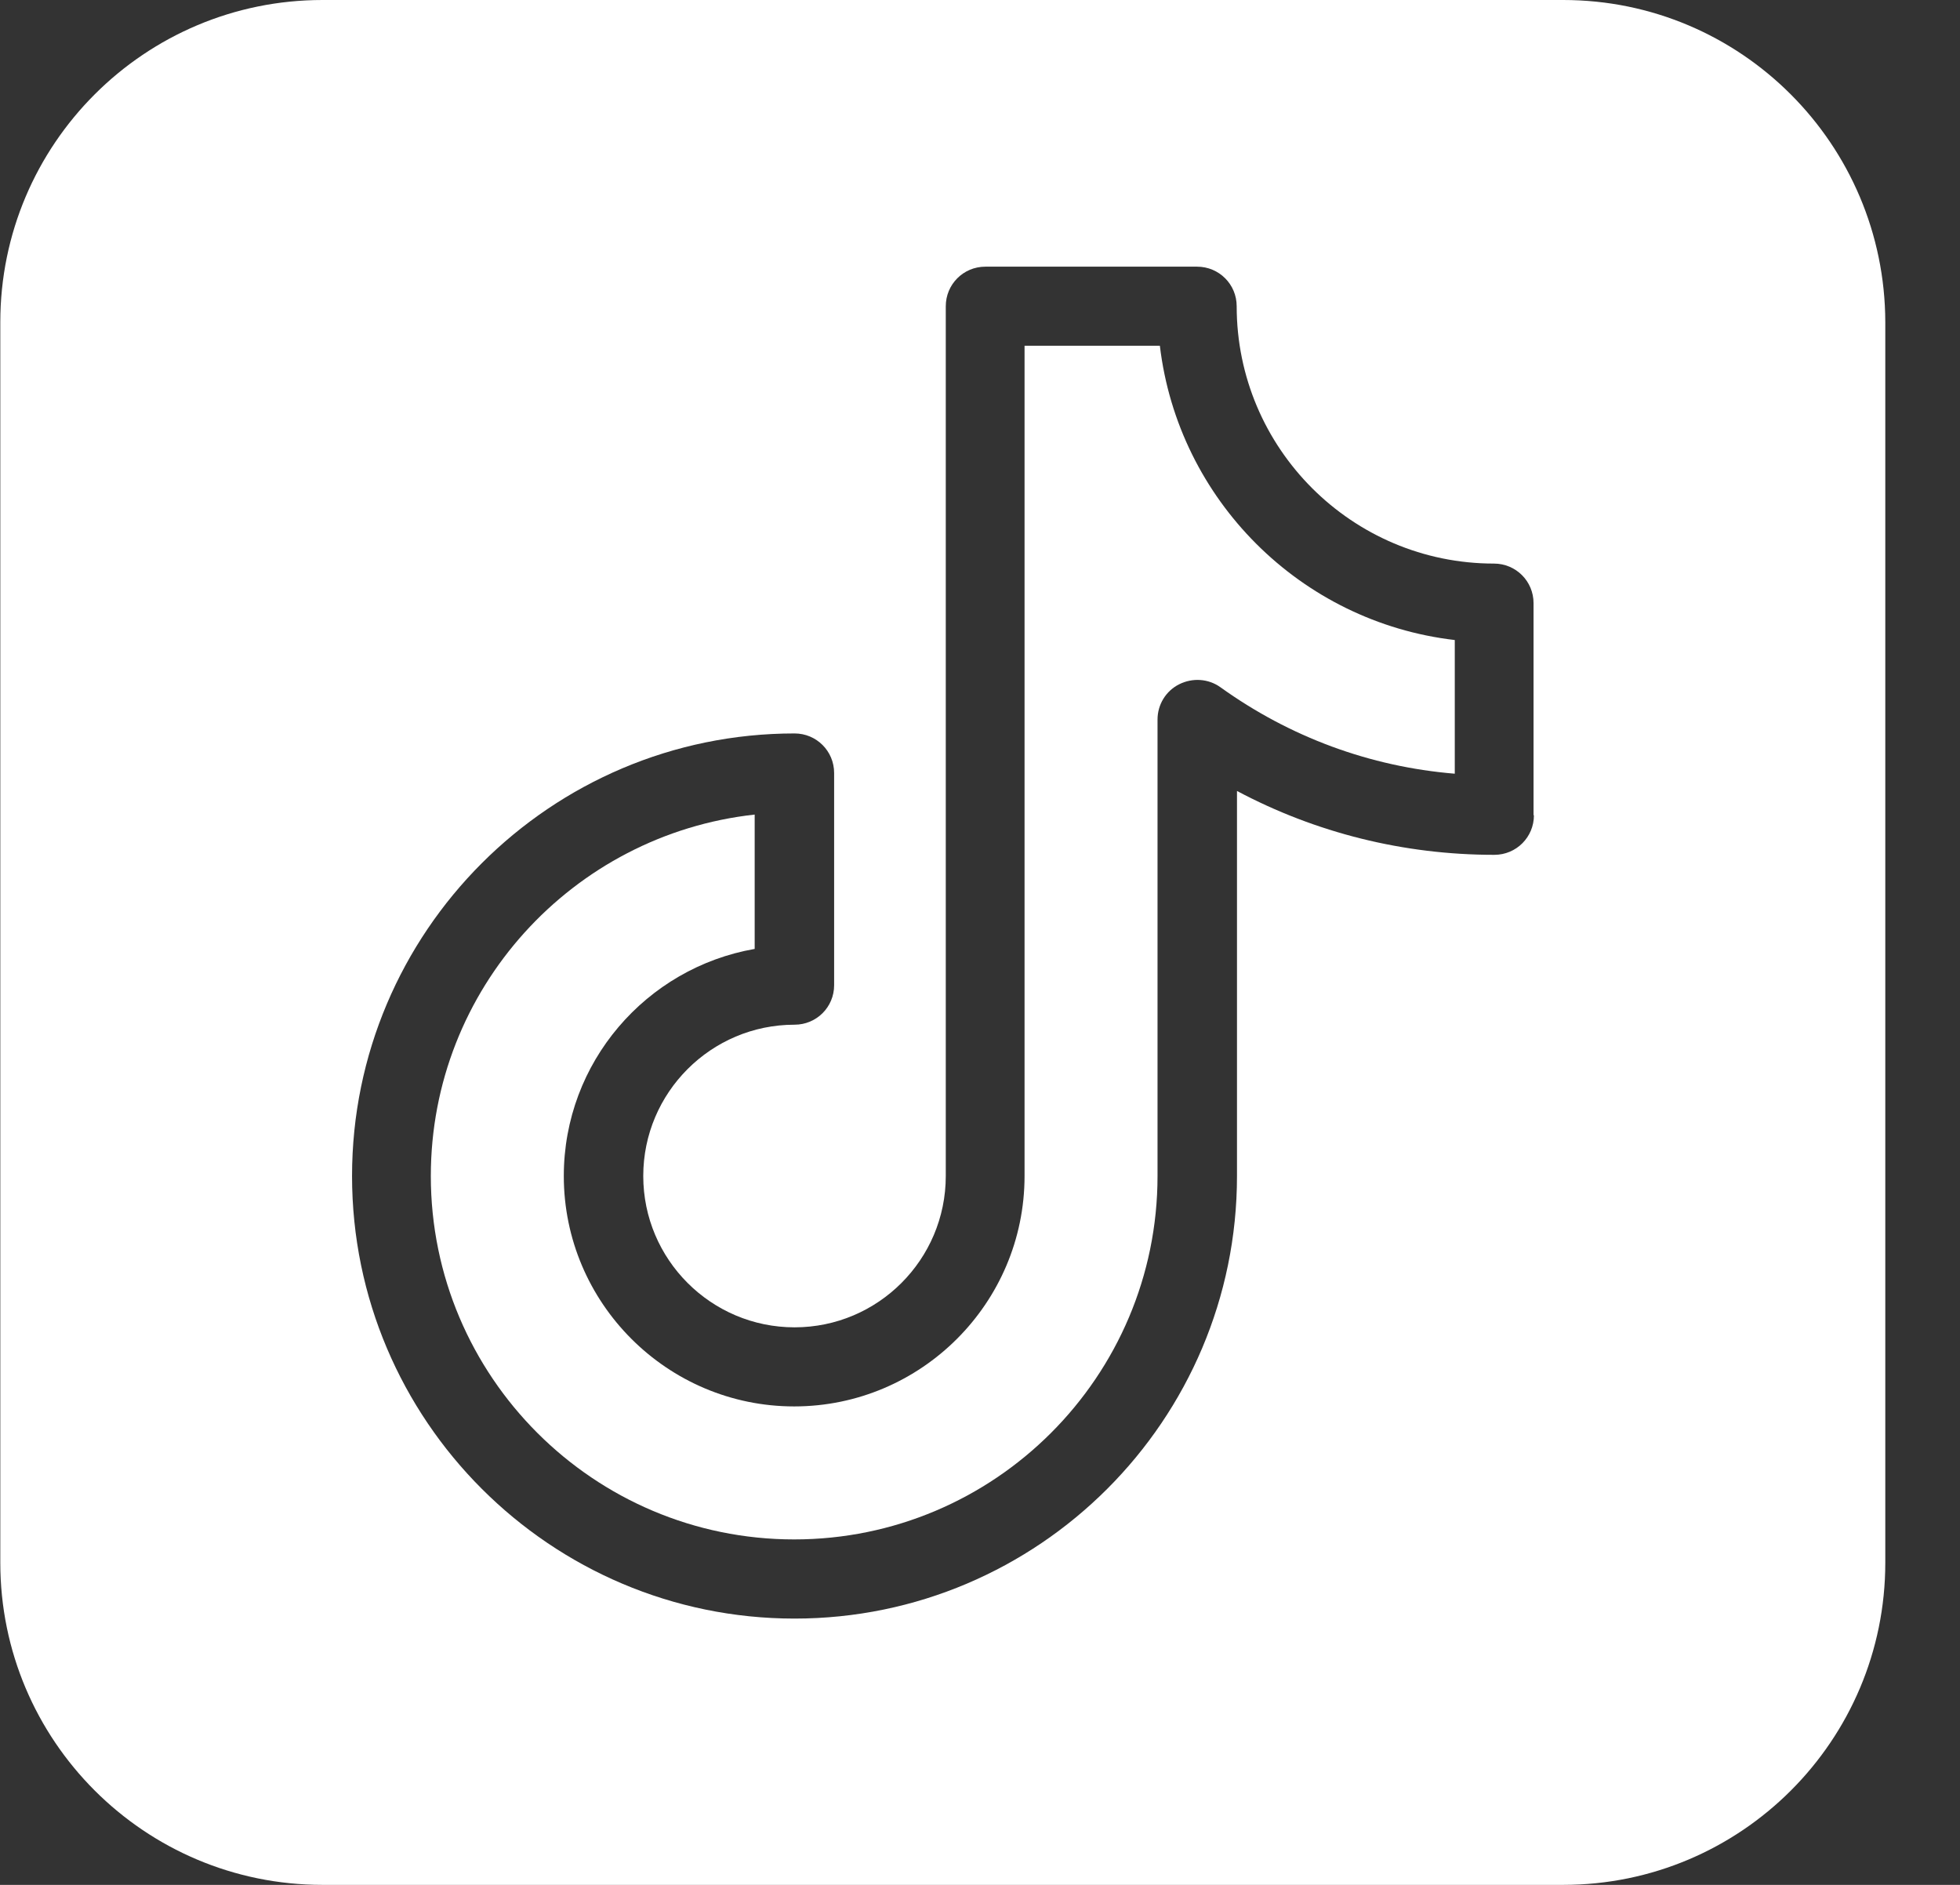
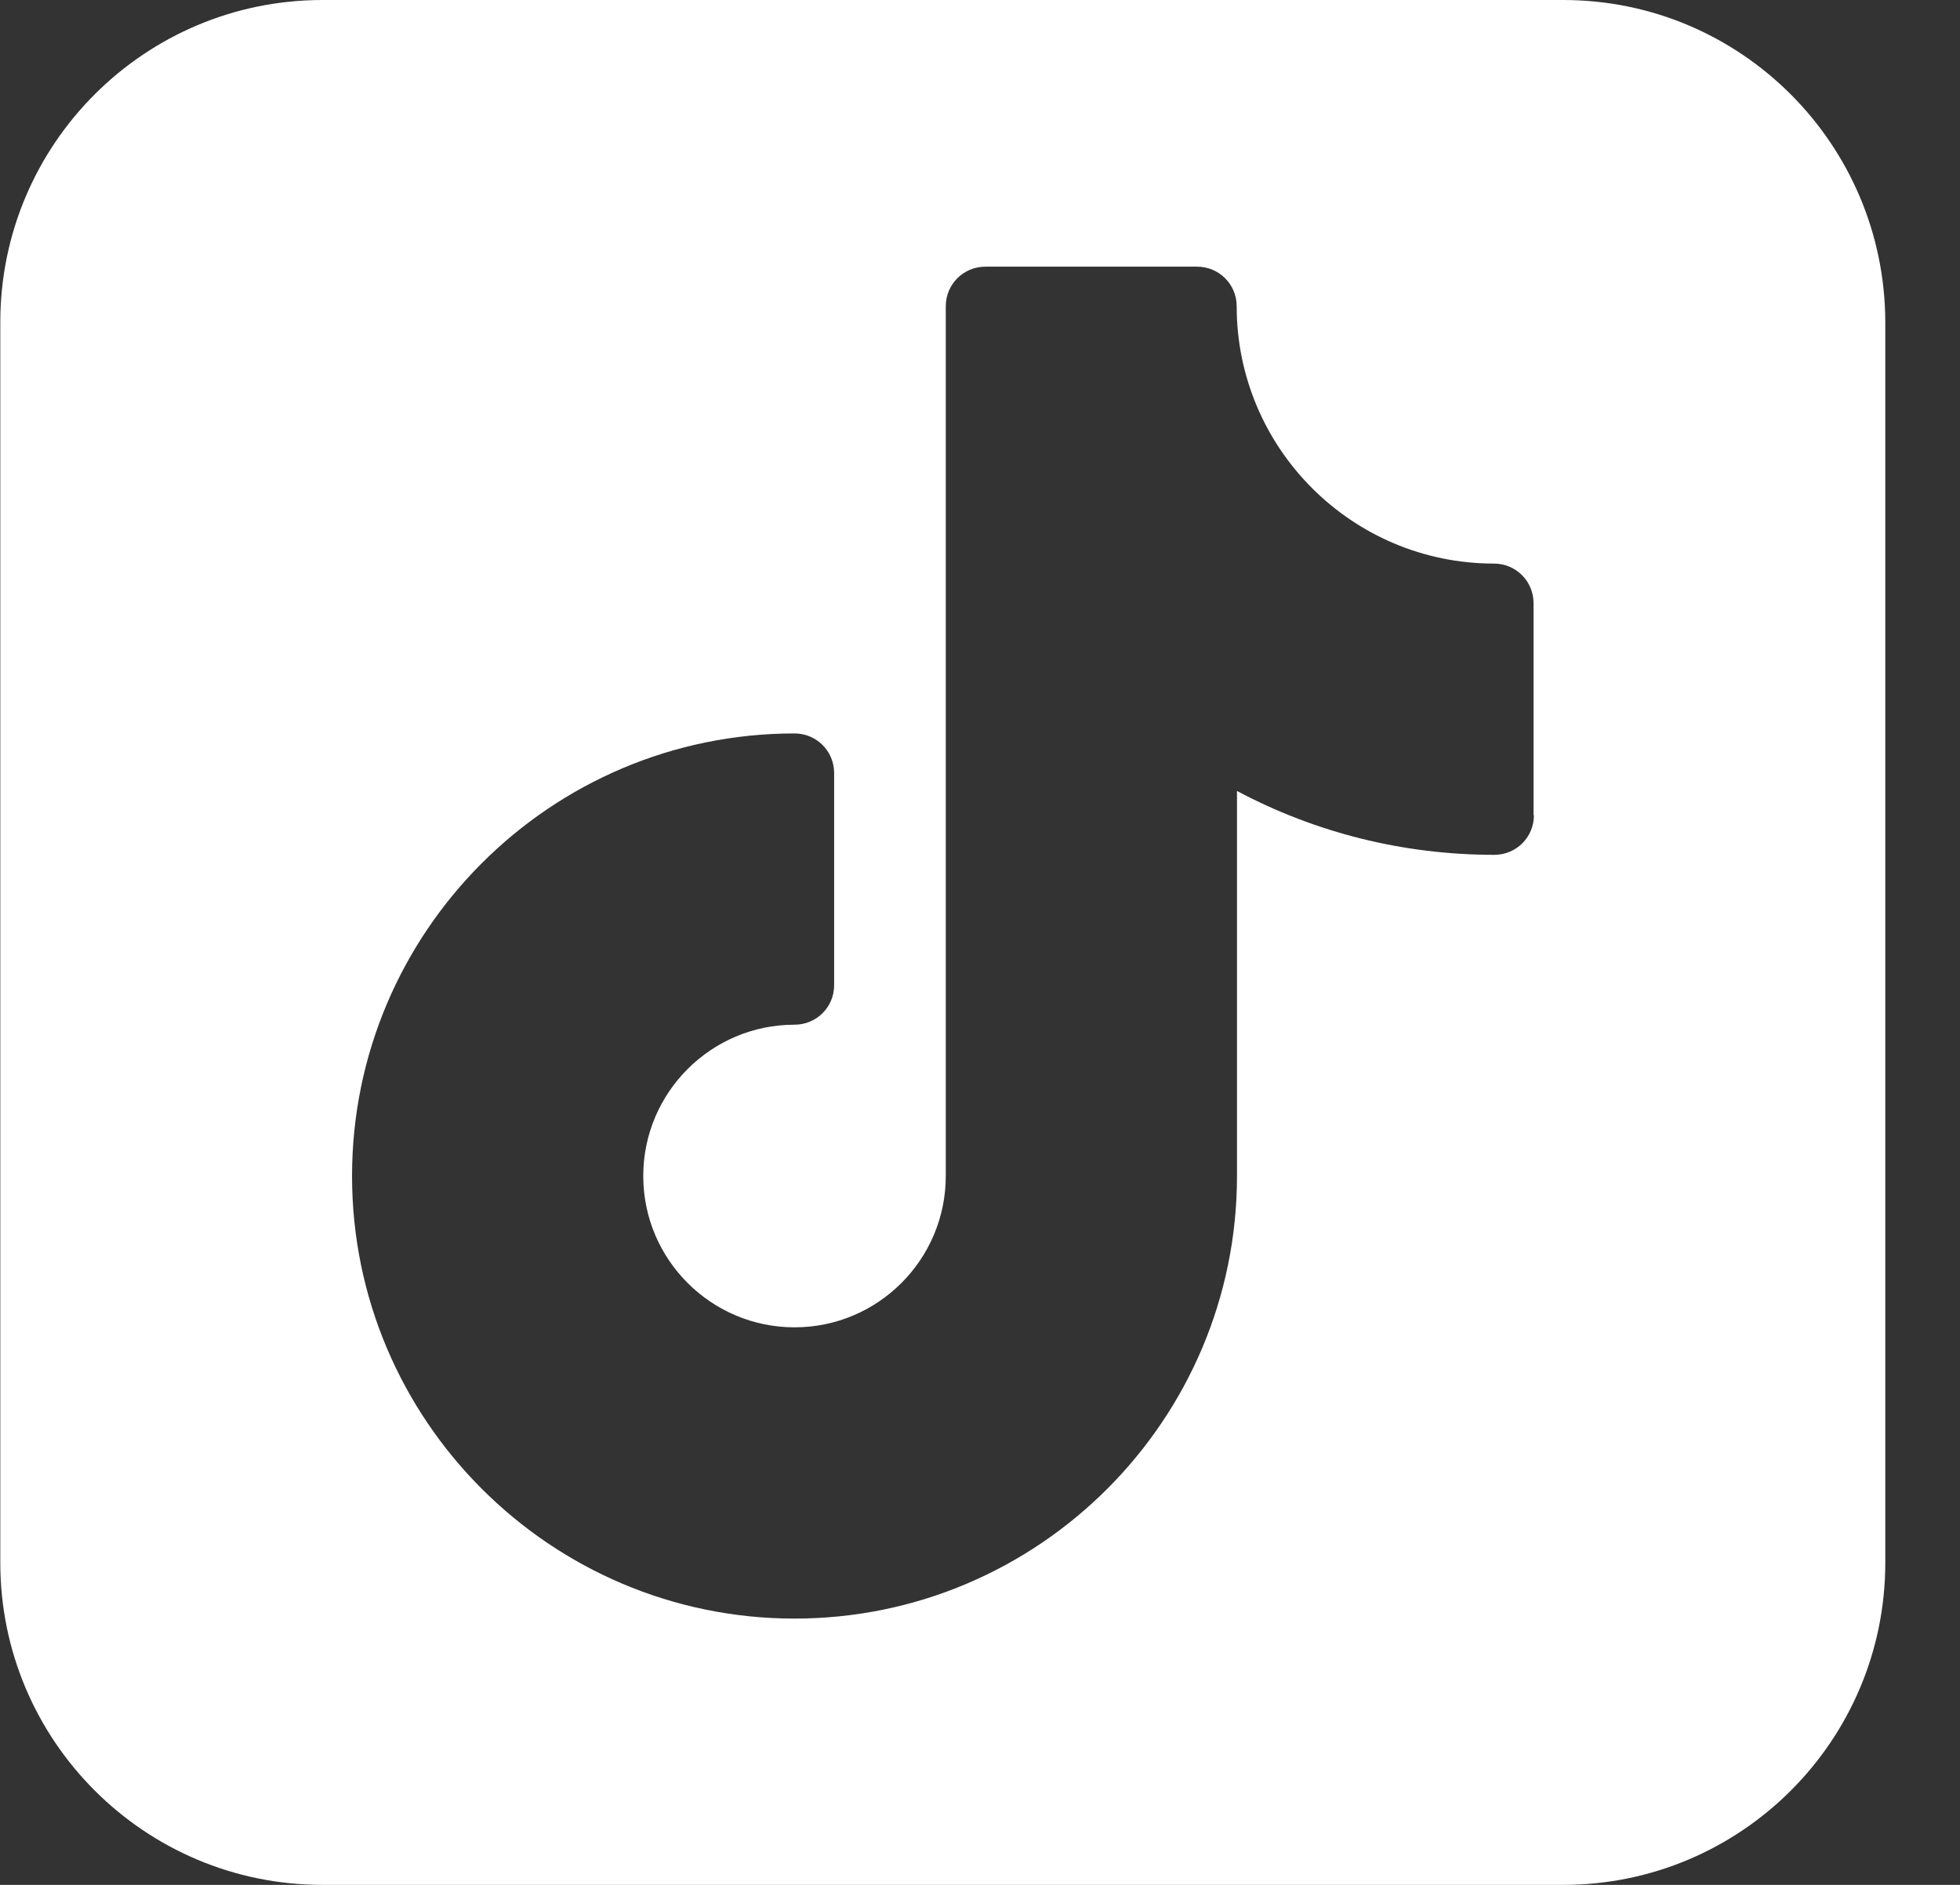
<svg xmlns="http://www.w3.org/2000/svg" width="26" height="25" viewBox="0 0 26 25" fill="none">
  <rect x="0" y="0" width="26" height="25" fill="#333333" stroke="none" />
  <g id="Group">
    <path id="Vector" d="M20.736 0H4.278C1.918 0 0.004 1.914 0.004 4.273V20.727C0.004 23.086 1.918 25 4.278 25H20.736C23.095 25 25.009 23.086 25.009 20.727V4.273C25.004 1.914 23.095 0 20.736 0ZM20.348 10.813C20.348 11.104 20.114 11.338 19.823 11.338C18.619 11.338 17.455 11.047 16.409 10.491V15.598C16.409 18.835 13.777 21.468 10.54 21.468C7.303 21.468 4.67 18.835 4.67 15.598C4.67 12.361 7.303 9.728 10.54 9.728C10.831 9.728 11.065 9.962 11.065 10.253V13.067C11.065 13.358 10.831 13.591 10.54 13.591C9.433 13.591 8.533 14.491 8.533 15.598C8.533 16.705 9.433 17.605 10.54 17.605C11.647 17.605 12.546 16.705 12.546 15.598V4.062C12.546 3.771 12.78 3.537 13.071 3.537H15.88C16.171 3.537 16.405 3.771 16.405 4.062C16.405 5.945 17.935 7.475 19.818 7.475C20.109 7.475 20.343 7.709 20.343 8V10.813H20.348Z" fill="white" />
-     <path id="Vector_2" d="M15.386 4.586H13.591V15.598C13.591 17.282 12.22 18.654 10.535 18.654C8.851 18.654 7.479 17.282 7.479 15.598C7.479 14.09 8.573 12.837 10.011 12.586V10.804C7.598 11.069 5.715 13.115 5.715 15.598C5.715 18.257 7.876 20.418 10.535 20.418C13.195 20.418 15.355 18.257 15.355 15.598V9.543C15.355 9.345 15.466 9.164 15.642 9.076C15.819 8.987 16.03 9.001 16.189 9.115C17.111 9.777 18.173 10.169 19.298 10.262V8.489C17.252 8.251 15.629 6.628 15.386 4.586Z" fill="white" />
  </g>
</svg>